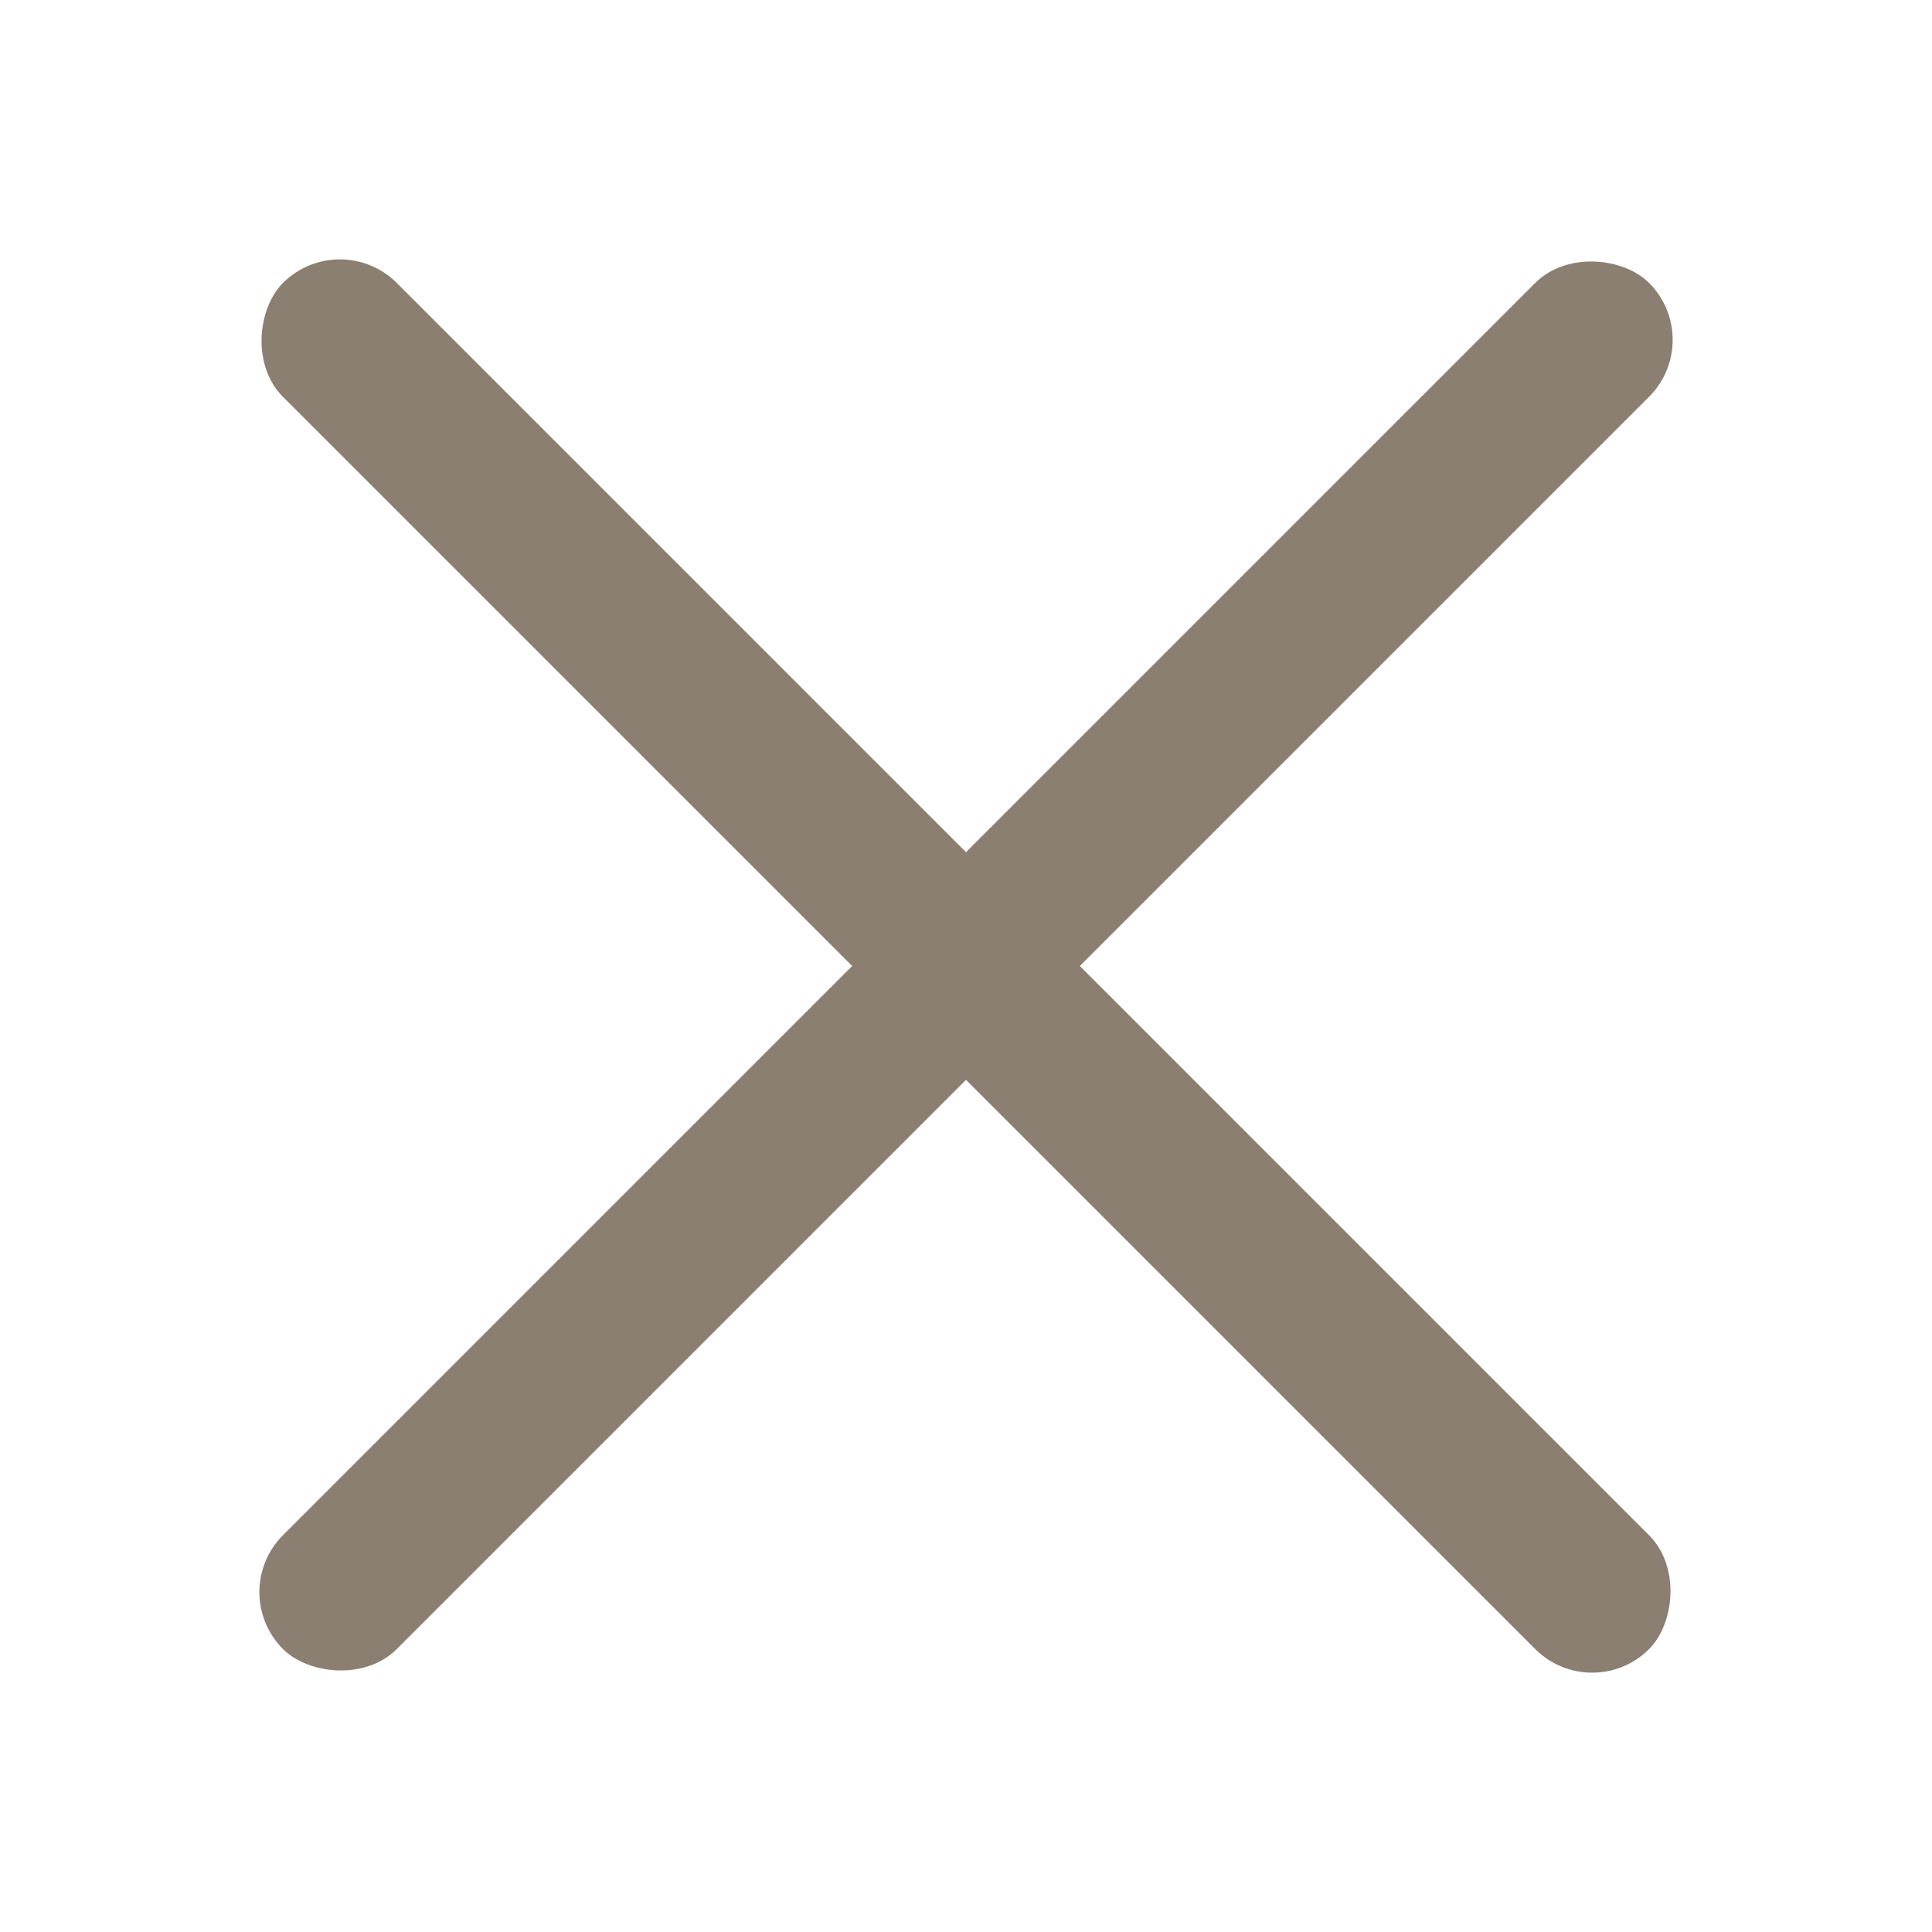
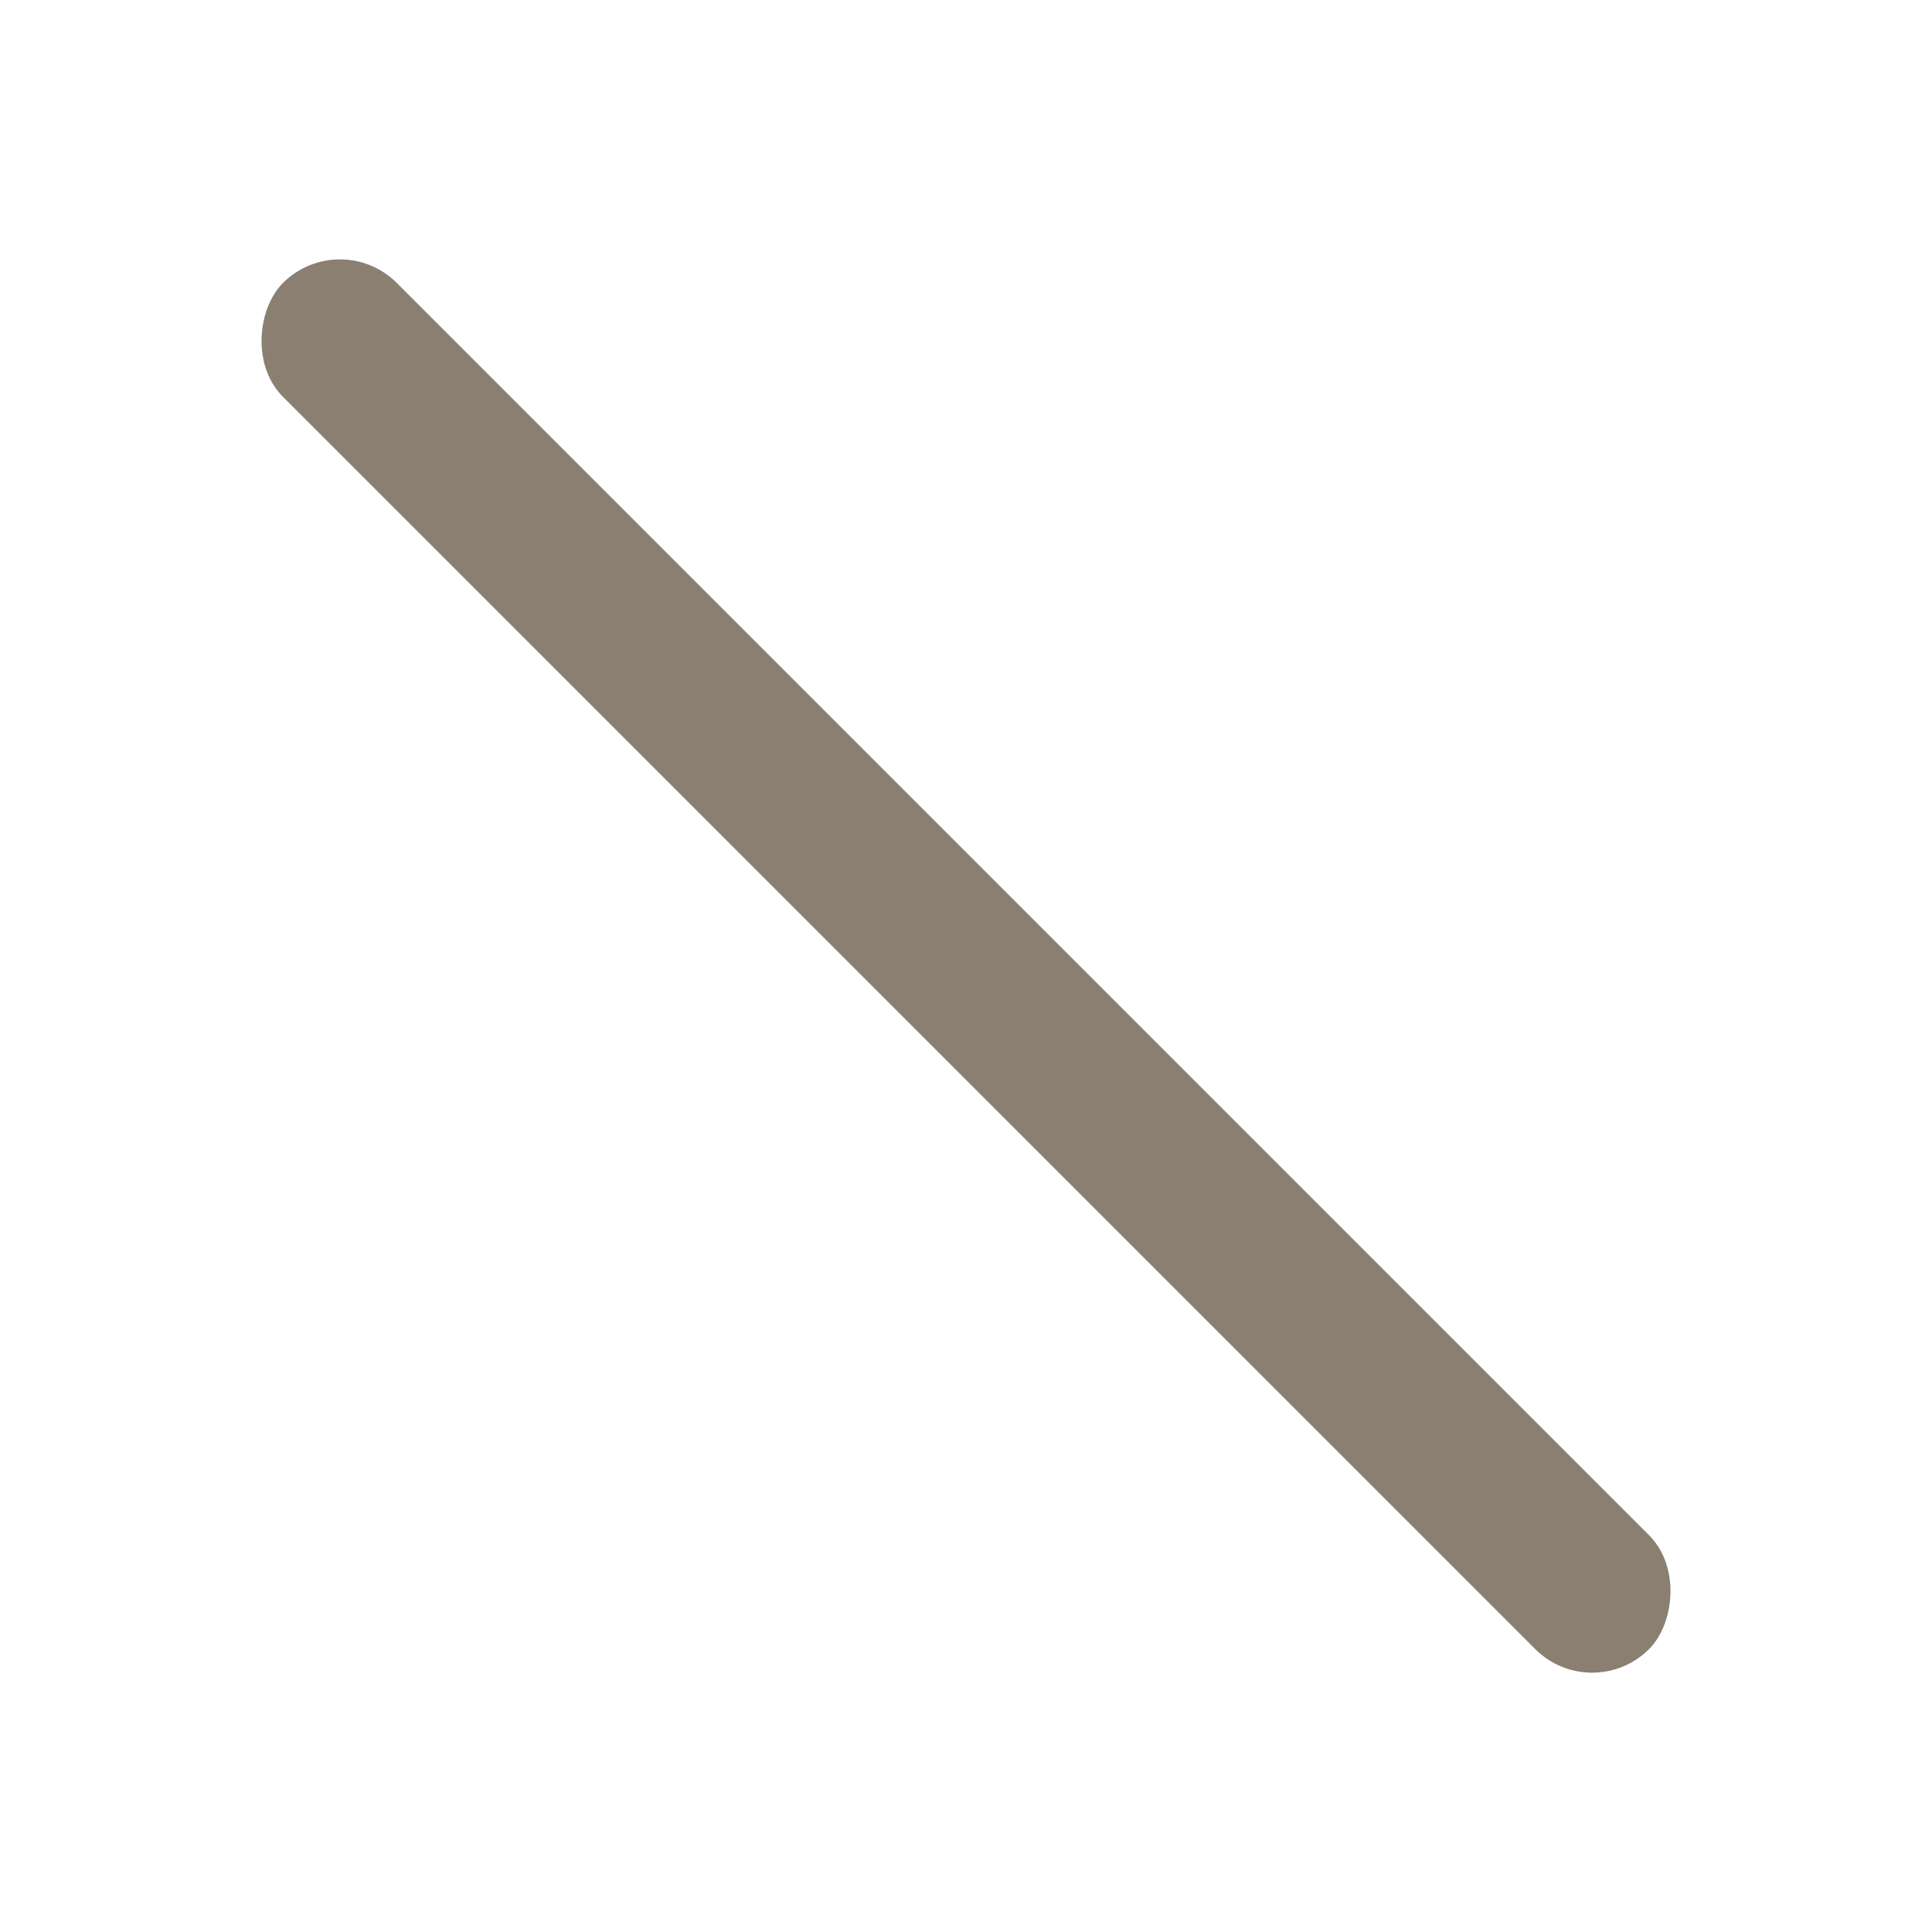
<svg xmlns="http://www.w3.org/2000/svg" width="24" height="24" viewBox="0 0 24 24" fill="none">
-   <rect x="2.808" y="19.778" width="24" height="2" rx="1" transform="rotate(-45 2.808 19.778)" fill="#8B7F72" />
  <rect x="4.222" y="2.808" width="24" height="2" rx="1" transform="rotate(45 4.222 2.808)" fill="#8B7F72" />
</svg>